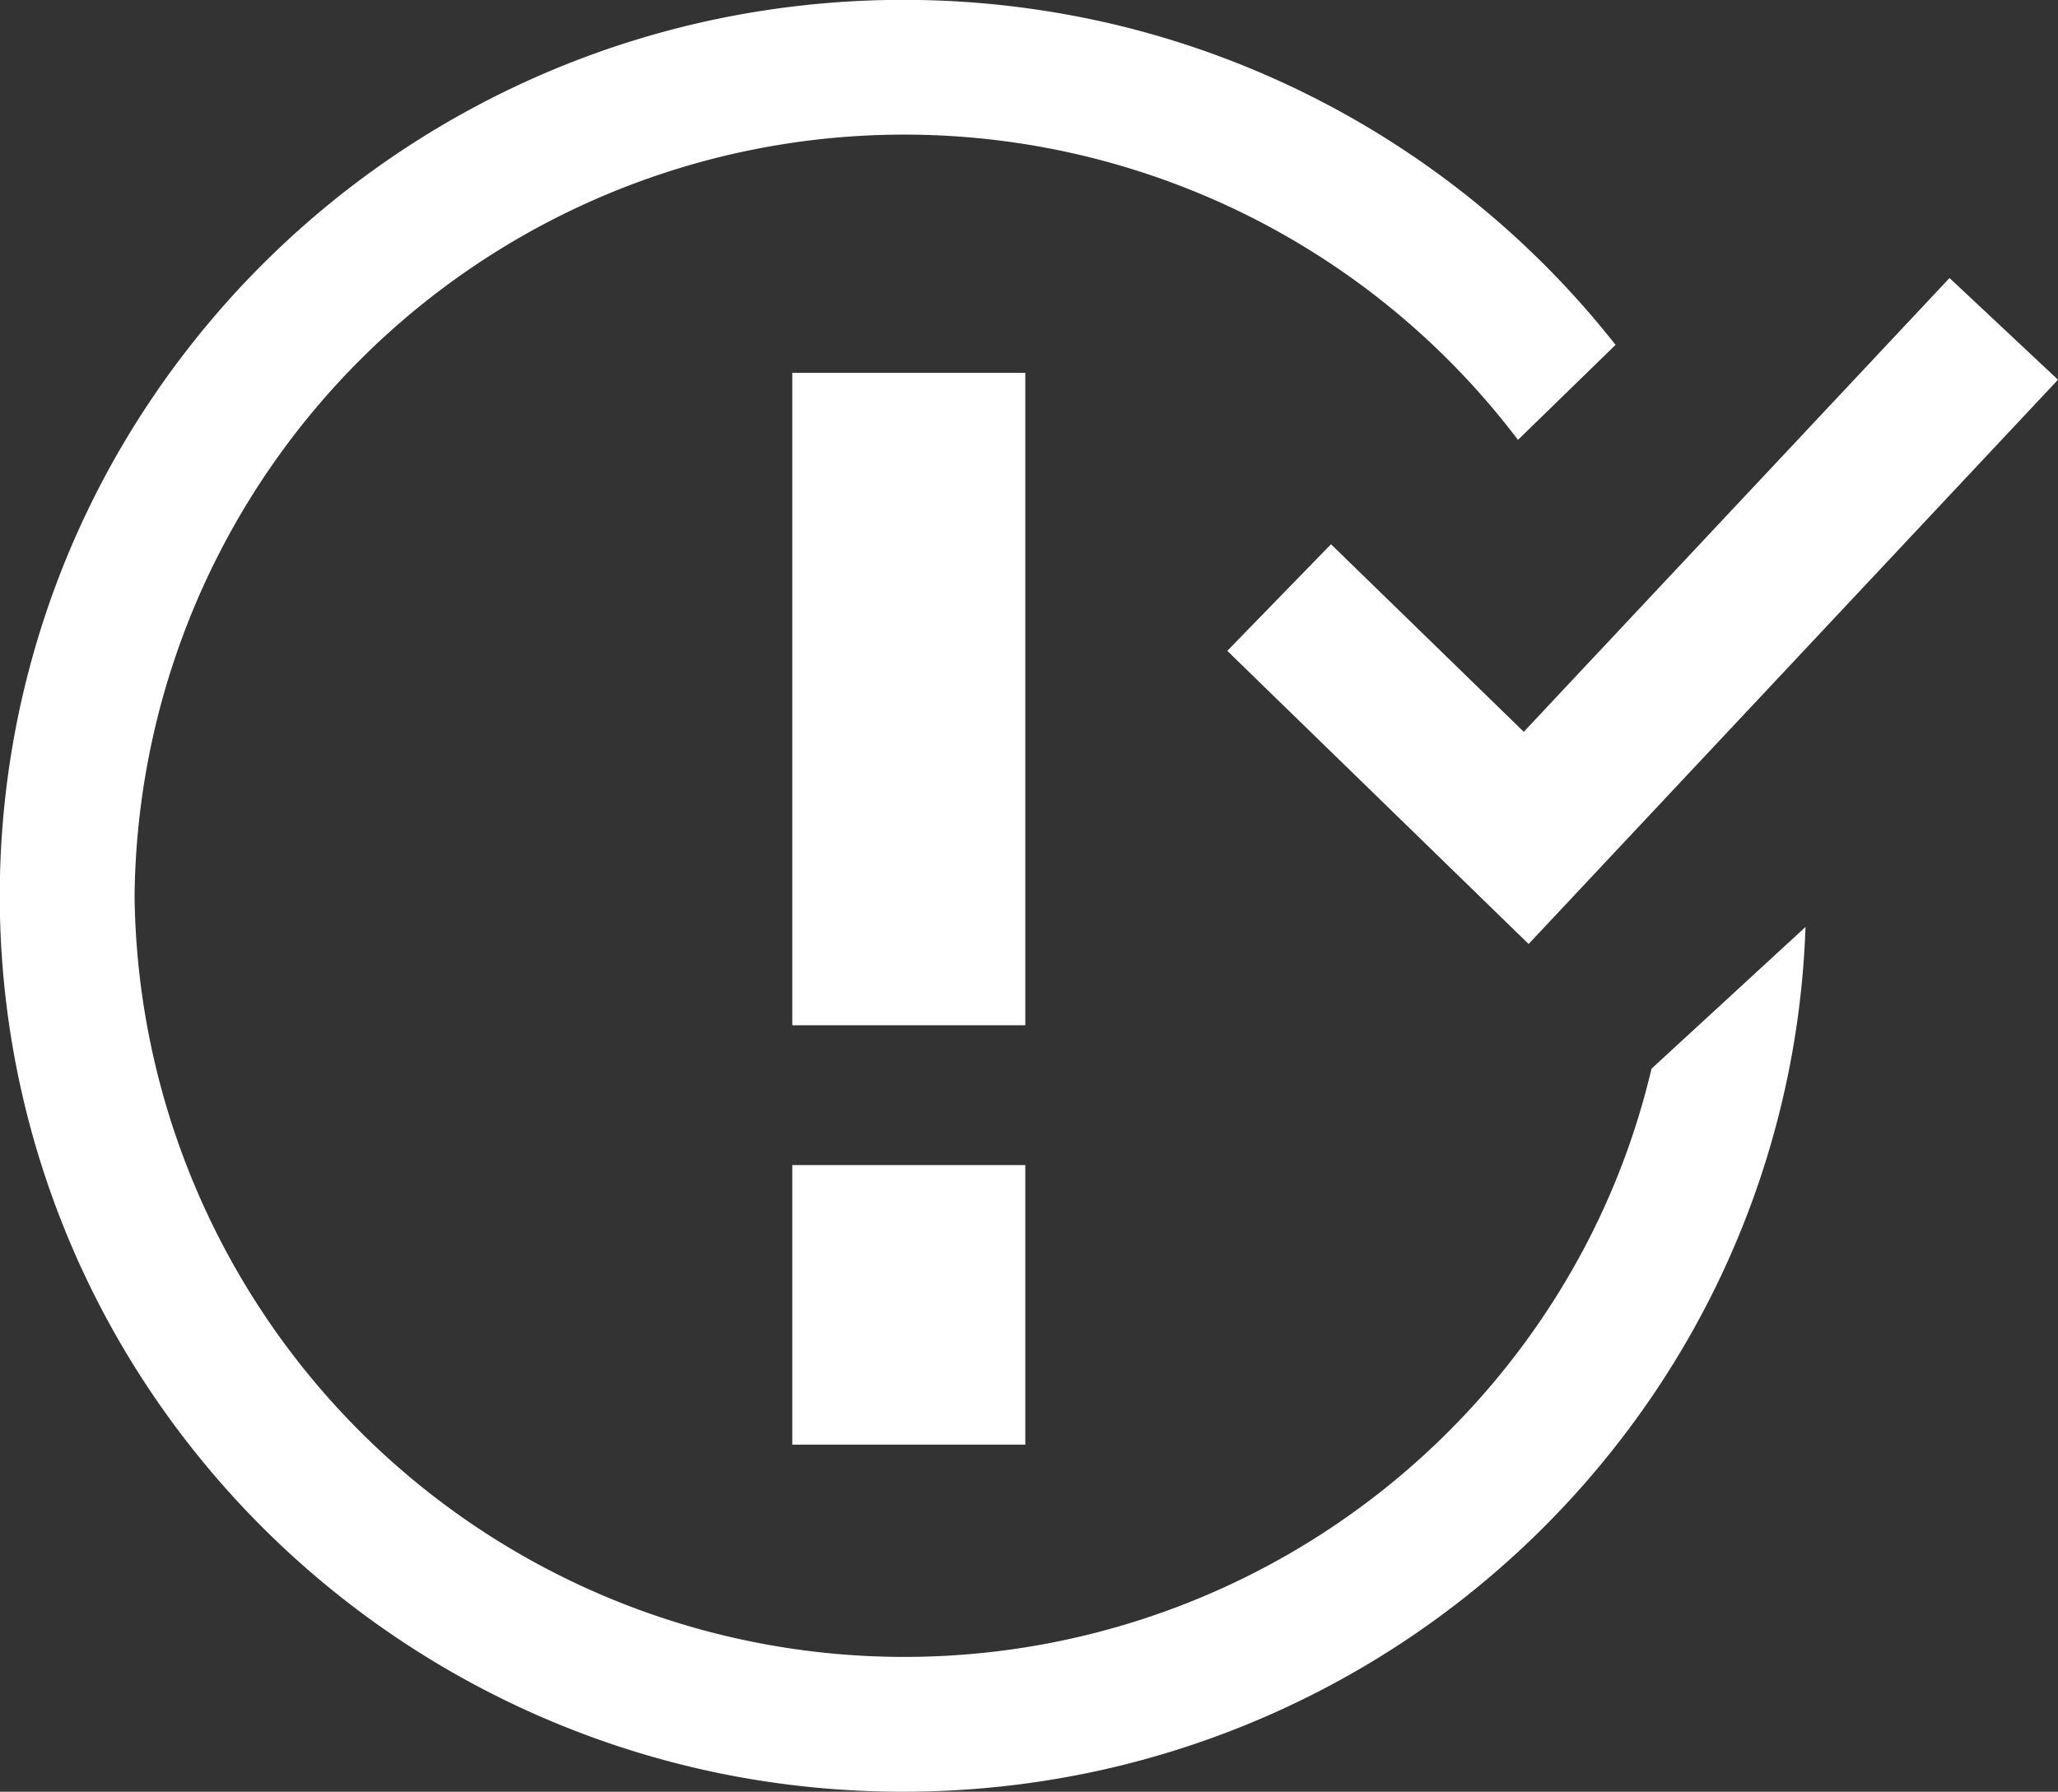
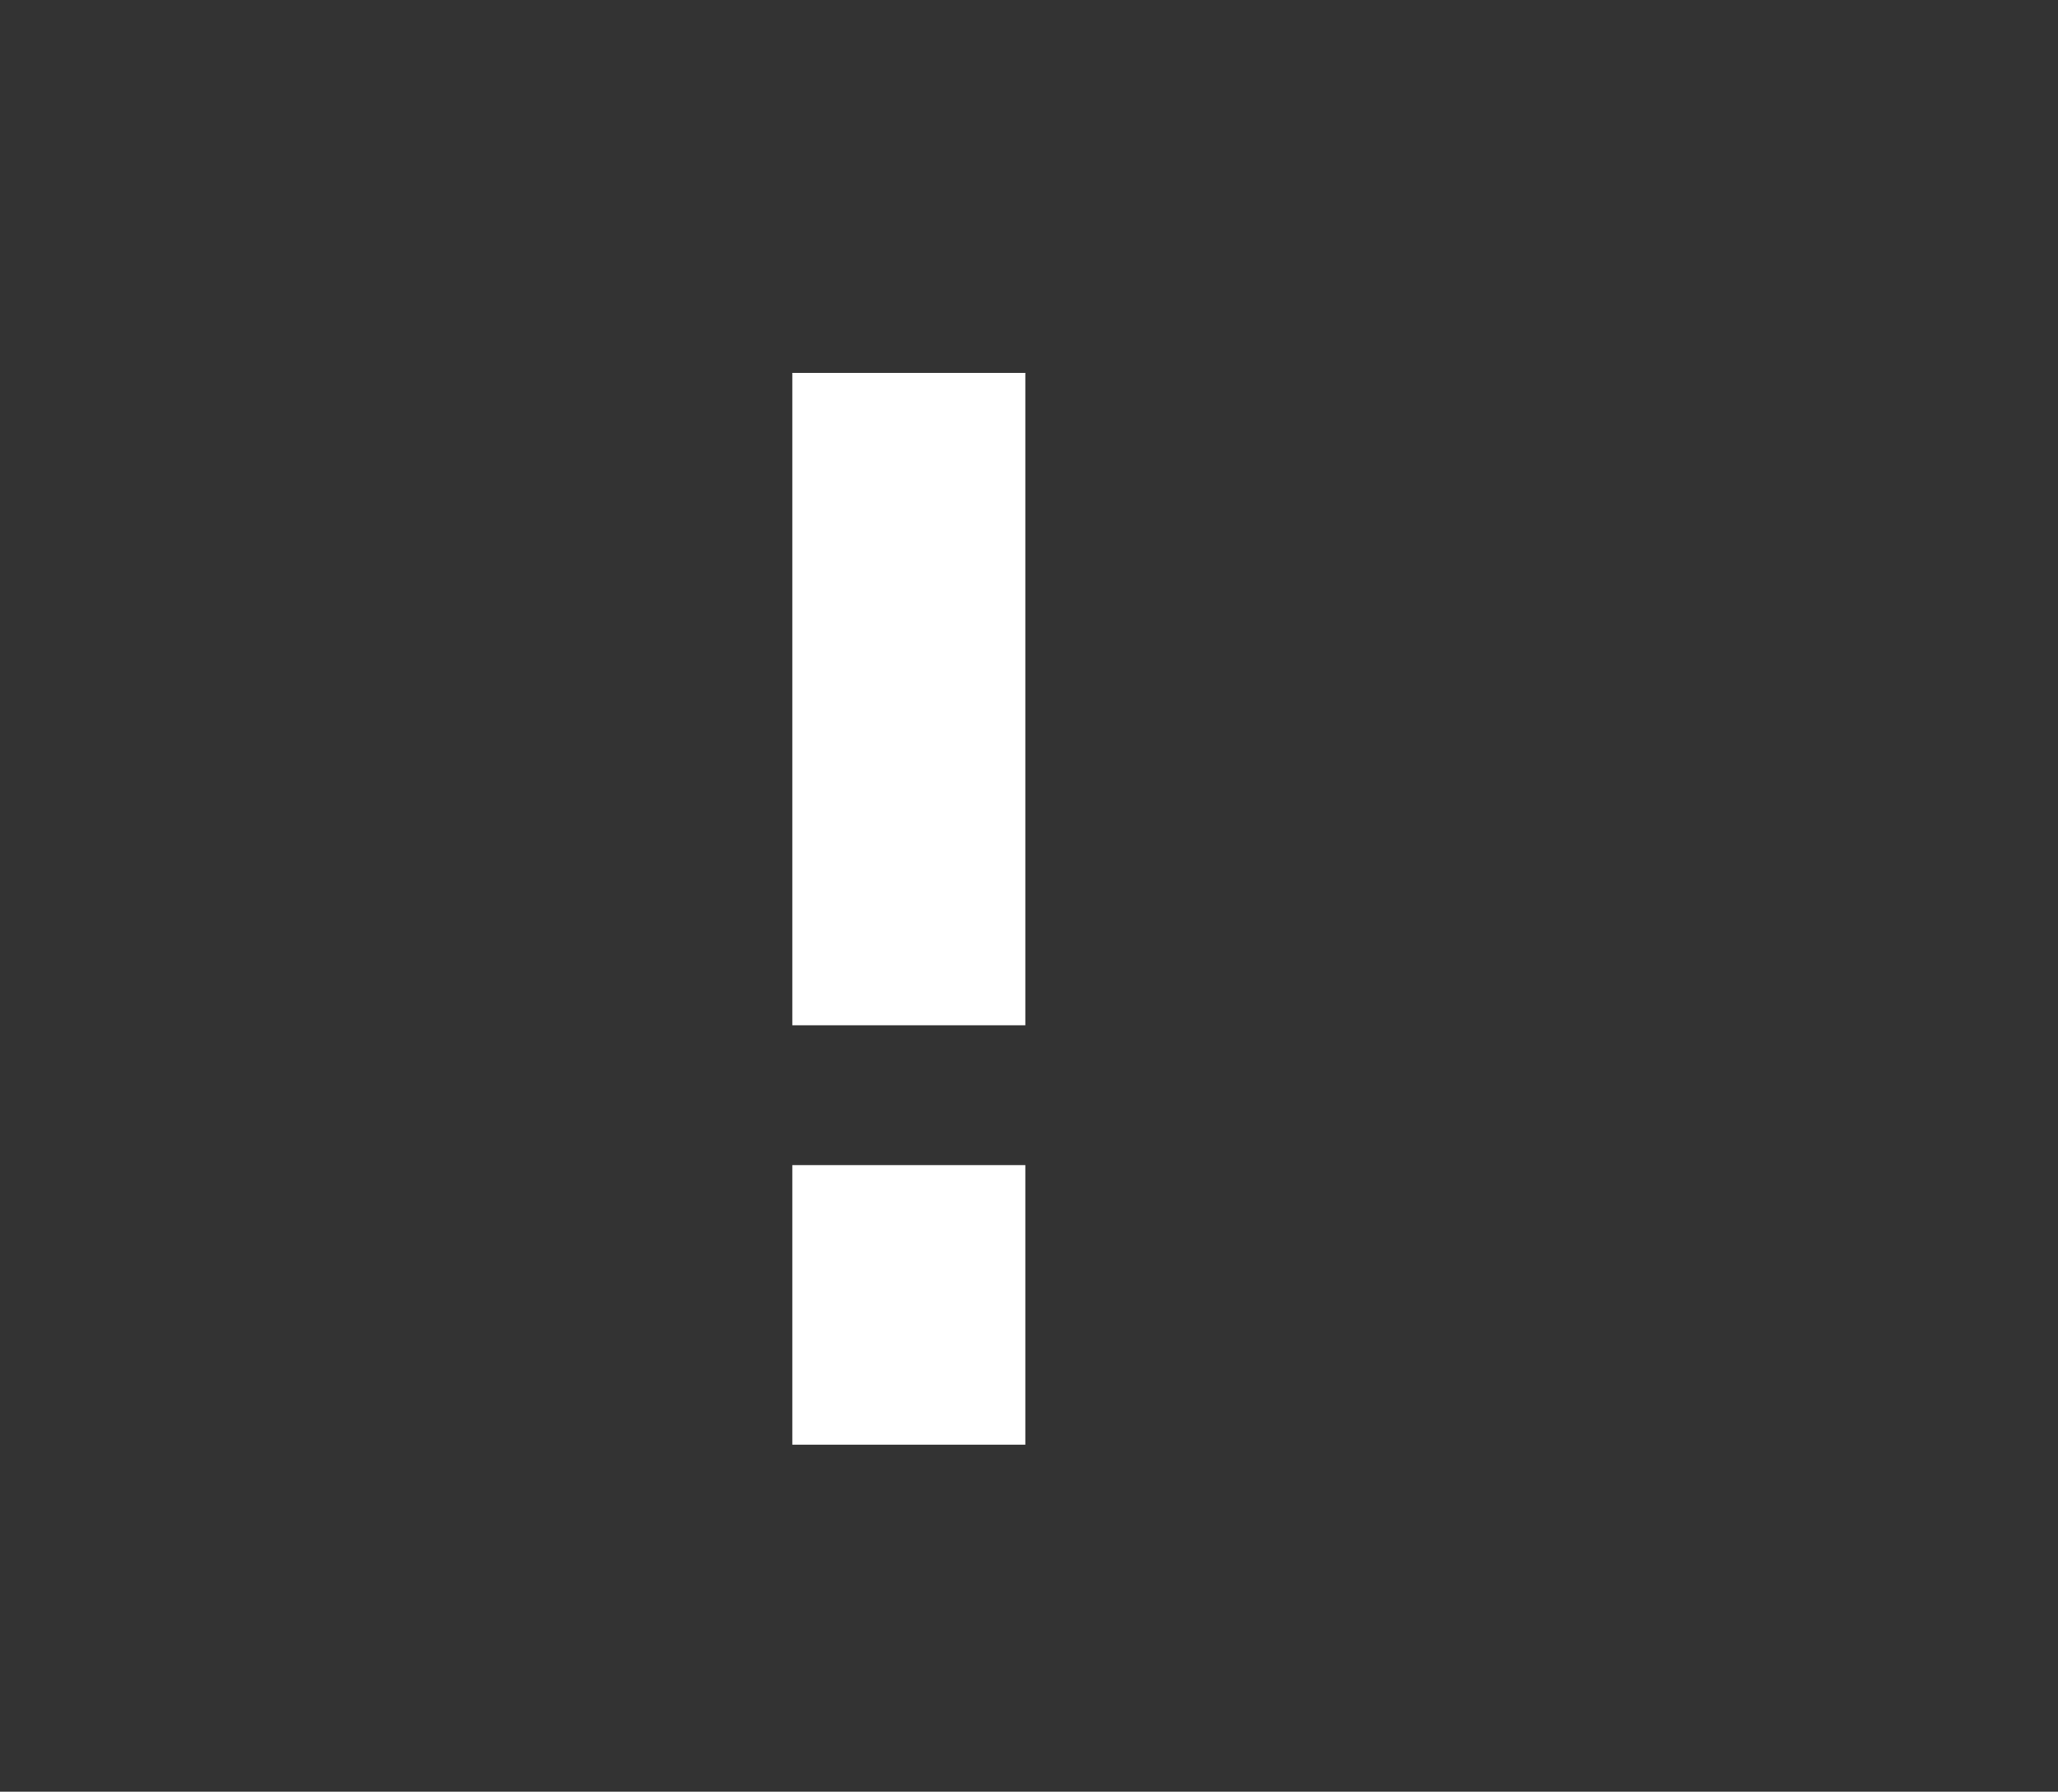
<svg xmlns="http://www.w3.org/2000/svg" width="34.012" height="29.613" viewBox="0 0 34.012 29.613">
  <rect x="0" y="0" width="34.012" height="29.613" fill="#333333" stroke="none" />
  <g transform="translate(-2389 -9167)">
    <g transform="translate(2402.094 9173.162)">
      <rect width="3.851" height="10.783" transform="translate(0 0)" fill="#fff" />
      <rect width="3.851" height="4.621" transform="translate(0 13.094)" fill="#fff" />
    </g>
-     <path d="M14.924,29.613a15.149,15.149,0,0,1-3.008-.3,14.943,14.943,0,0,1-9.367-6.227,14.7,14.7,0,0,1,0-16.557A14.929,14.929,0,0,1,11.916.3,15.173,15.173,0,0,1,18.4.4a14.949,14.949,0,0,1,8.3,5.3L25.087,7.27A12.72,12.72,0,0,0,2.224,14.807a12.722,12.722,0,0,0,23.43,6.724,12.428,12.428,0,0,0,1.64-3.868l2.545-2.342a14.667,14.667,0,0,1-2.712,8.011,14.928,14.928,0,0,1-9.257,5.993A15.152,15.152,0,0,1,14.924,29.613Z" transform="translate(2389 9167)" fill="#fff" />
-     <path d="M2212.178,9173.764l-4.98-4.845,1.714-1.762,3.186,3.1,7.036-7.5,1.793,1.681Z" transform="translate(202.085 8.838)" fill="#fff" />
  </g>
</svg>